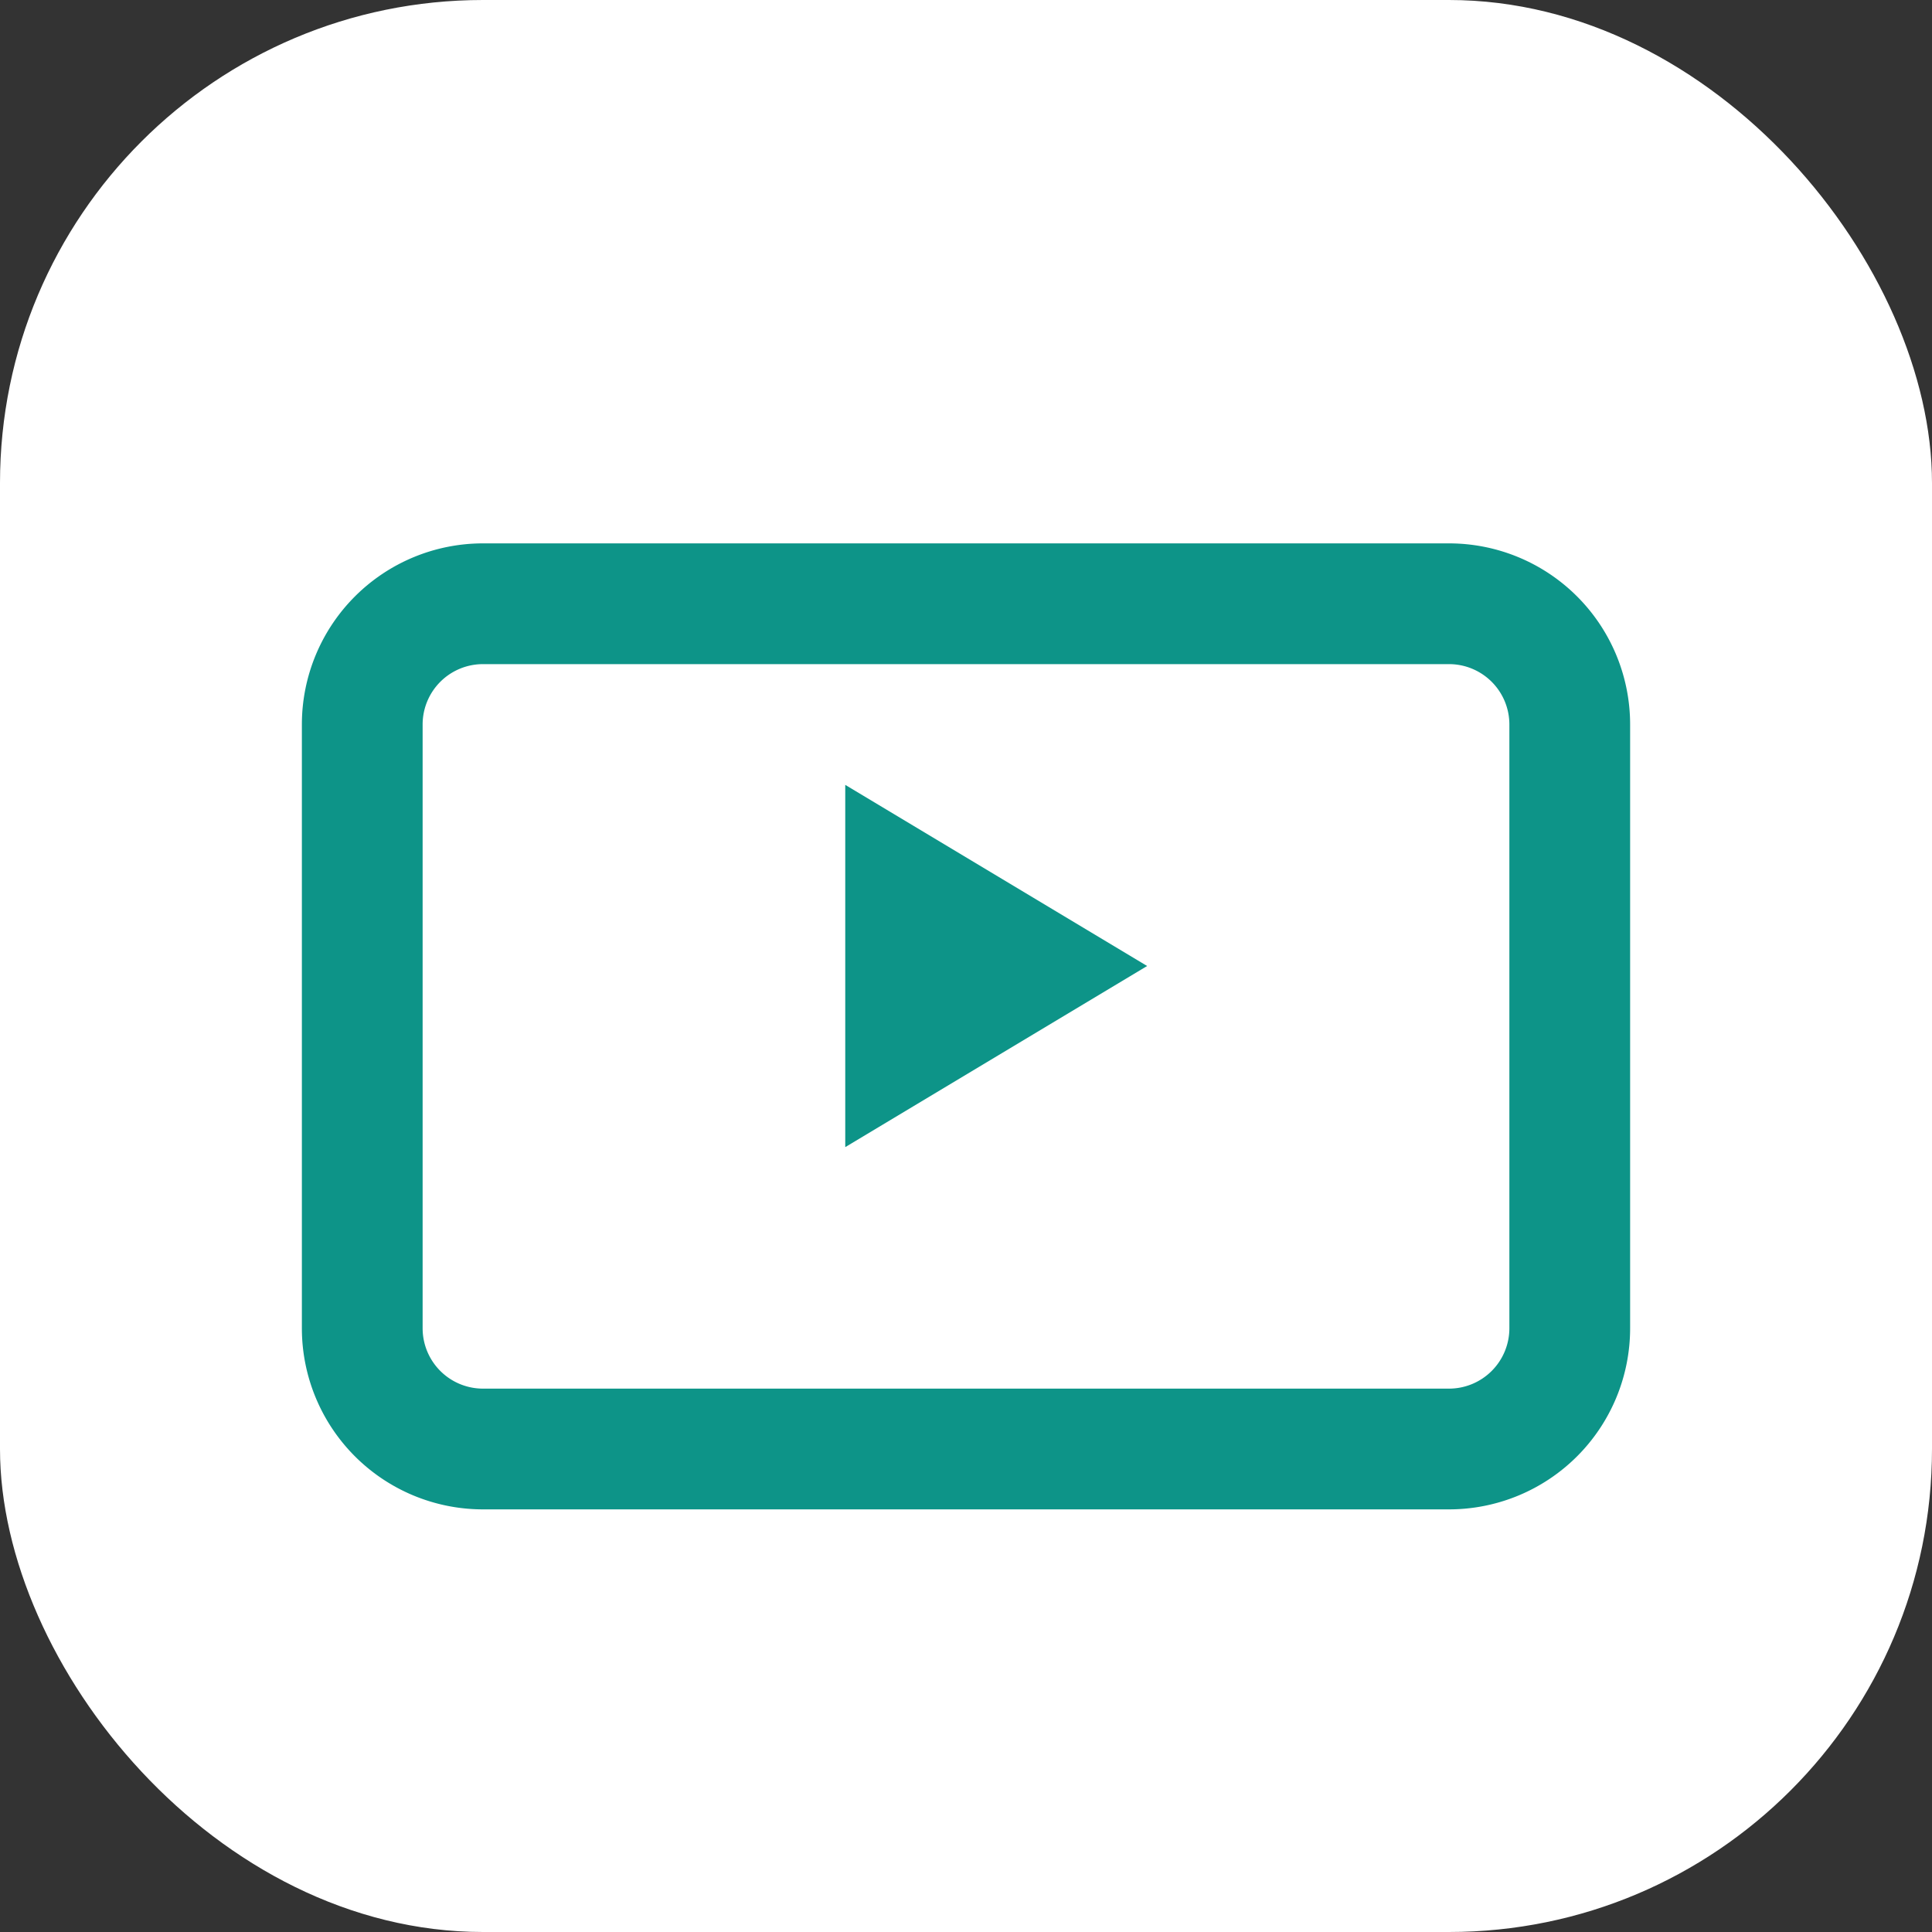
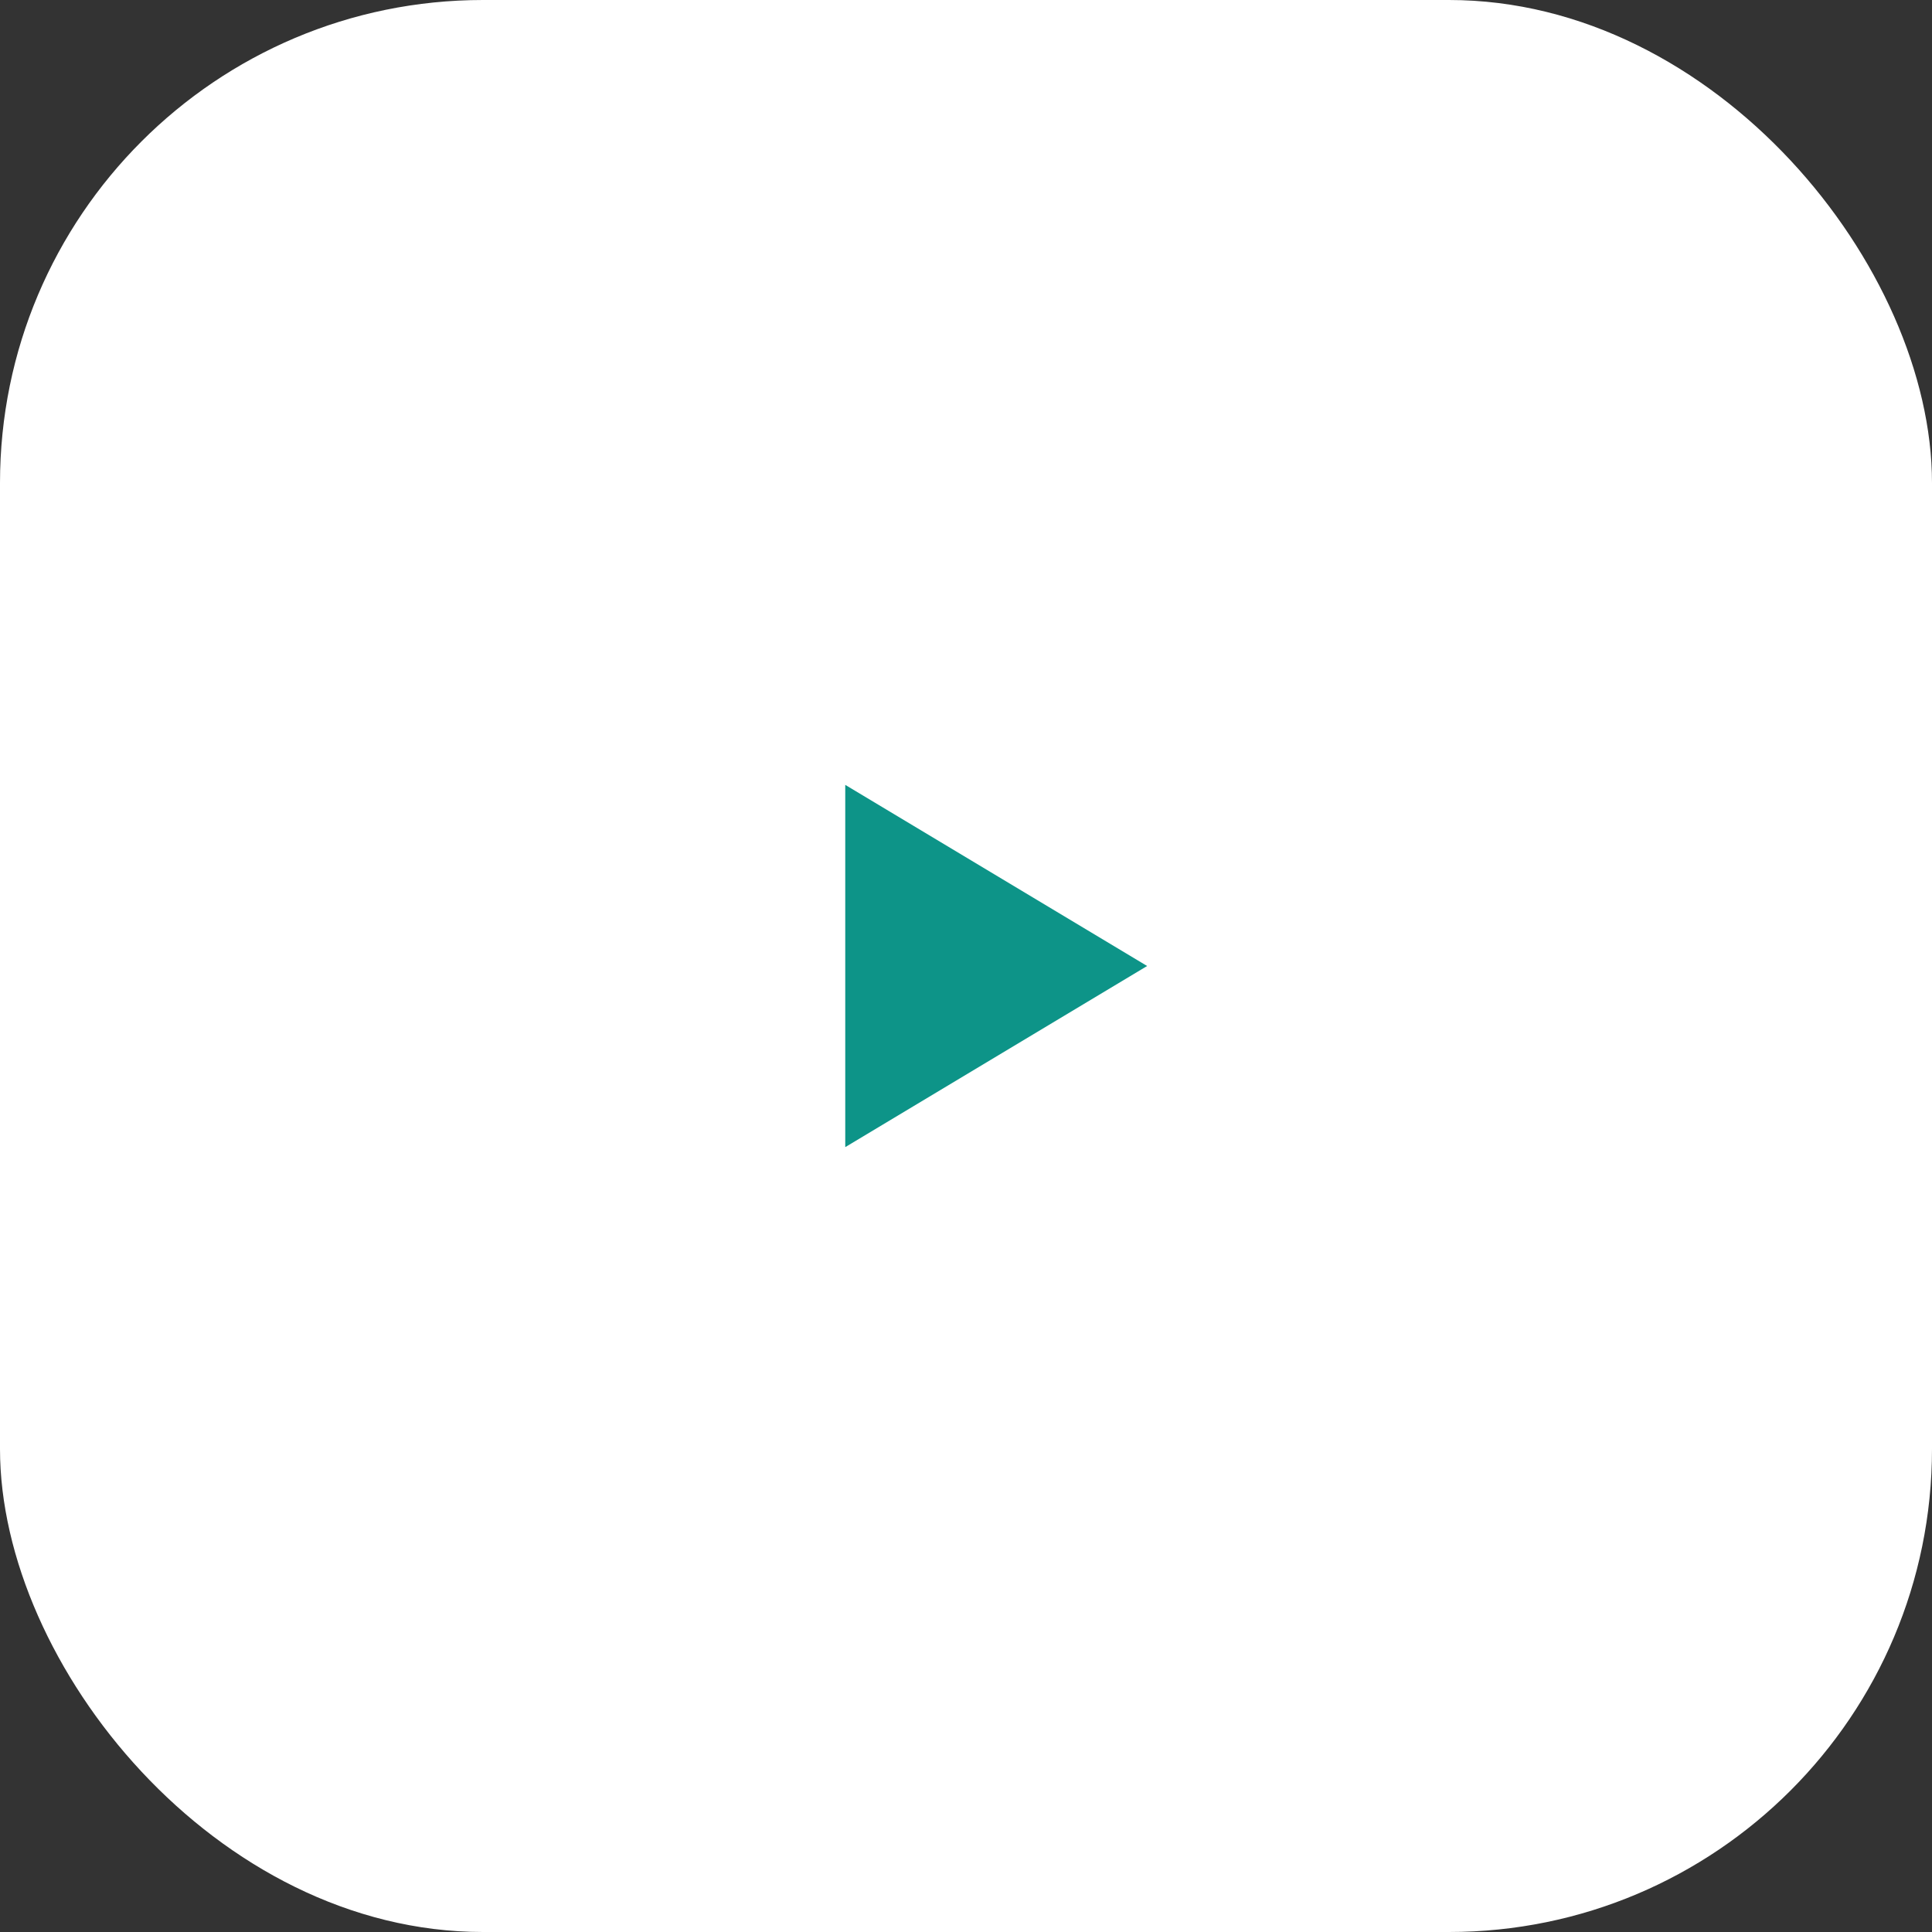
<svg xmlns="http://www.w3.org/2000/svg" viewBox="0 0 32 32">
  <rect x="0" y="0" width="32" height="32" fill="#333333" stroke="none" />
  <rect width="32" height="32" rx="8" fill="#ffffff" />
-   <path d="M8 10h16a2 2 0 0 1 2 2v10a2 2 0 0 1-2 2H8a2 2 0 0 1-2-2V12a2 2 0 0 1 2-2z" fill="none" stroke="#0d9488" stroke-width="2" stroke-linejoin="round" />
  <path d="M14 13v6l5-3-5-3z" fill="#0d9488" />
</svg>